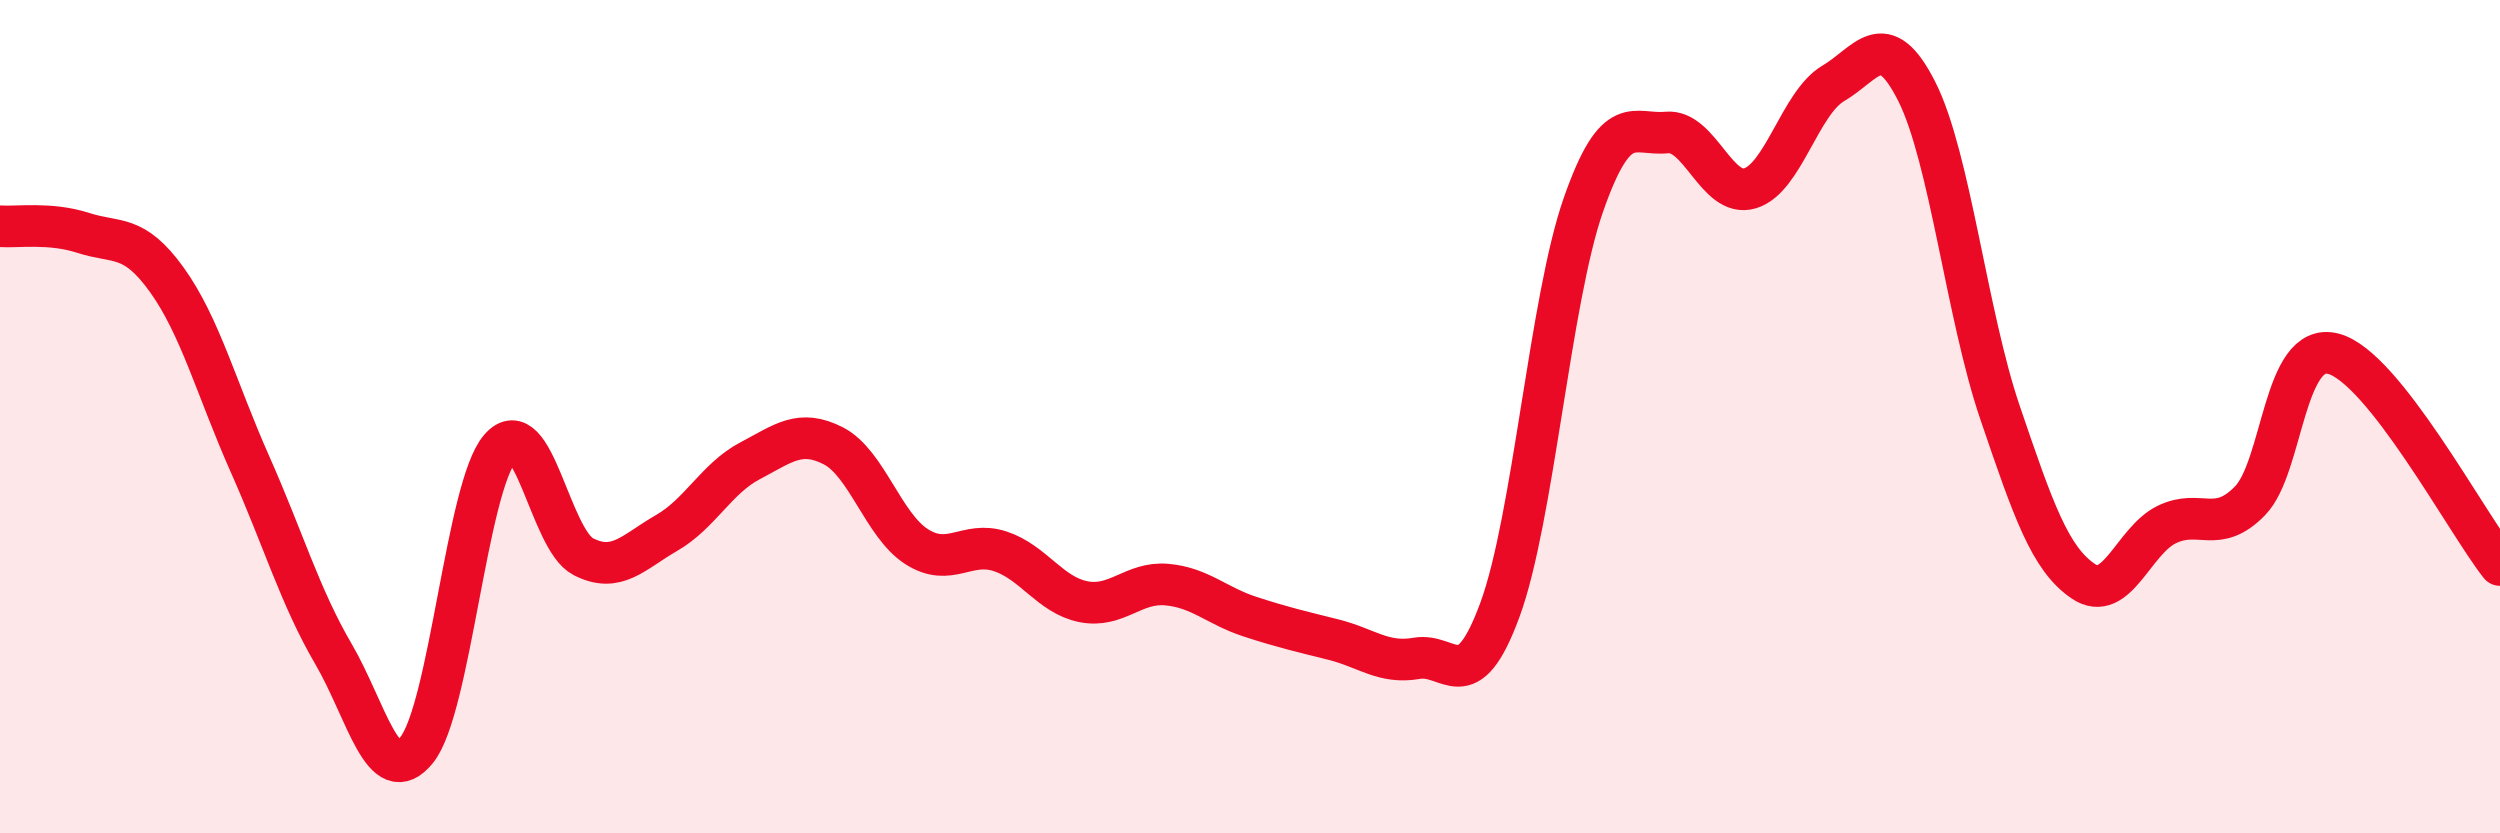
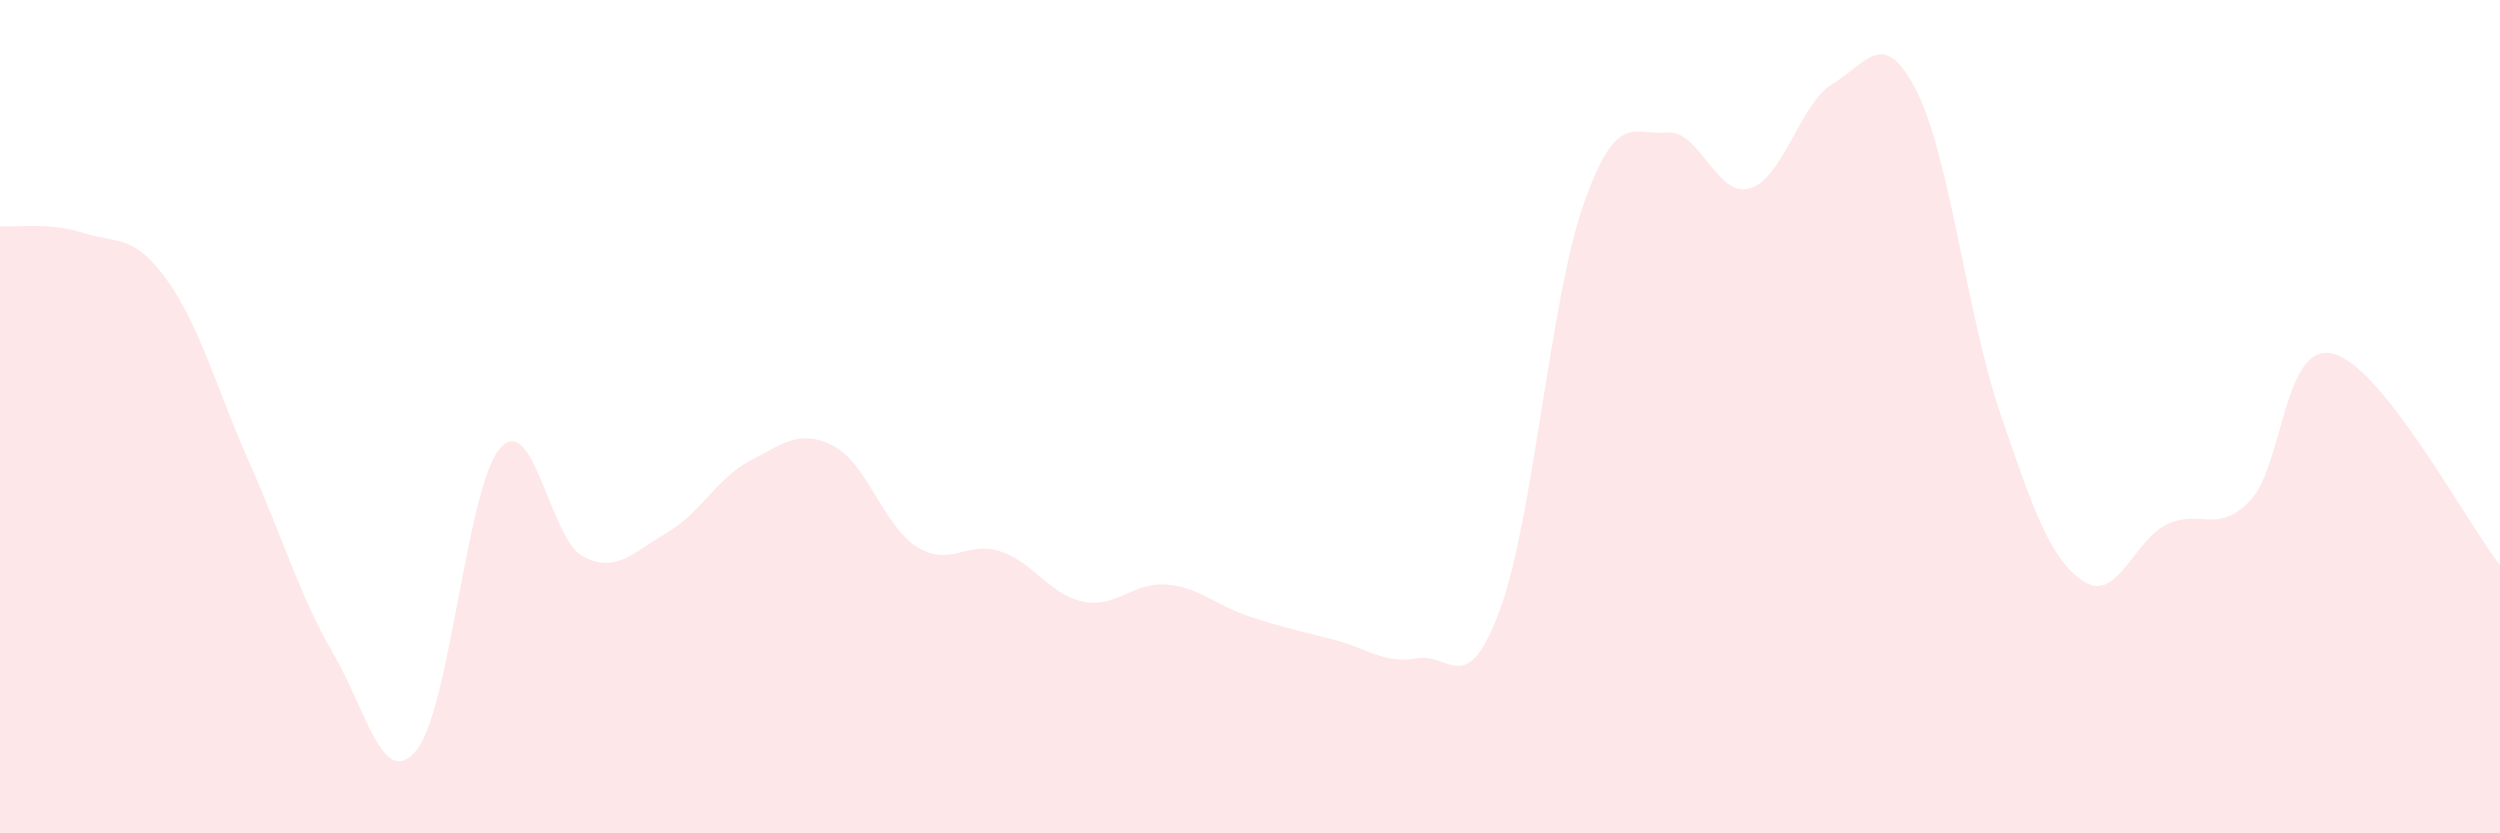
<svg xmlns="http://www.w3.org/2000/svg" width="60" height="20" viewBox="0 0 60 20">
  <path d="M 0,5.43 C 0.4,5.46 1.2,5.33 2,5.59 C 2.8,5.85 3.2,5.6 4,6.71 C 4.8,7.82 5.2,9.34 6,11.14 C 6.8,12.94 7.2,14.32 8,15.69 C 8.8,17.06 9.2,18.99 10,18 C 10.8,17.01 11.2,11.69 12,10.76 C 12.8,9.83 13.2,12.95 14,13.36 C 14.8,13.77 15.2,13.25 16,12.79 C 16.8,12.33 17.2,11.48 18,11.06 C 18.8,10.64 19.2,10.29 20,10.7 C 20.8,11.11 21.2,12.61 22,13.12 C 22.8,13.63 23.2,12.97 24,13.23 C 24.8,13.49 25.2,14.28 26,14.44 C 26.8,14.6 27.2,13.96 28,14.03 C 28.8,14.1 29.2,14.54 30,14.8 C 30.8,15.06 31.2,15.15 32,15.35 C 32.8,15.55 33.2,15.94 34,15.8 C 34.8,15.66 35.2,16.81 36,14.63 C 36.8,12.45 37.2,7.21 38,4.92 C 38.8,2.63 39.2,3.26 40,3.18 C 40.8,3.1 41.2,4.76 42,4.52 C 42.8,4.28 43.2,2.47 44,2 C 44.8,1.53 45.2,0.61 46,2.19 C 46.8,3.77 47.2,7.55 48,9.9 C 48.8,12.25 49.2,13.41 50,13.95 C 50.8,14.49 51.2,12.98 52,12.59 C 52.8,12.2 53.2,12.84 54,12.02 C 54.8,11.2 54.8,8.18 56,8.49 C 57.2,8.8 59.2,12.55 60,13.56L60 20L0 20Z" fill="#EB0A25" opacity="0.1" stroke-linecap="round" stroke-linejoin="round" />
-   <path d="M 0,5.43 C 0.4,5.46 1.2,5.33 2,5.59 C 2.8,5.85 3.2,5.6 4,6.71 C 4.8,7.82 5.2,9.34 6,11.14 C 6.8,12.94 7.2,14.32 8,15.69 C 8.8,17.06 9.2,18.99 10,18 C 10.8,17.01 11.2,11.69 12,10.76 C 12.8,9.83 13.2,12.95 14,13.36 C 14.8,13.77 15.2,13.25 16,12.79 C 16.8,12.33 17.2,11.48 18,11.06 C 18.8,10.64 19.2,10.29 20,10.7 C 20.8,11.11 21.2,12.61 22,13.12 C 22.8,13.63 23.2,12.97 24,13.23 C 24.8,13.49 25.2,14.28 26,14.44 C 26.8,14.6 27.2,13.96 28,14.03 C 28.8,14.1 29.2,14.54 30,14.8 C 30.8,15.06 31.2,15.15 32,15.35 C 32.8,15.55 33.2,15.94 34,15.8 C 34.8,15.66 35.2,16.81 36,14.63 C 36.8,12.45 37.2,7.21 38,4.92 C 38.8,2.63 39.2,3.26 40,3.18 C 40.8,3.1 41.2,4.76 42,4.52 C 42.8,4.28 43.2,2.47 44,2 C 44.8,1.53 45.2,0.61 46,2.19 C 46.8,3.77 47.2,7.55 48,9.9 C 48.8,12.25 49.2,13.41 50,13.95 C 50.8,14.49 51.2,12.98 52,12.59 C 52.8,12.2 53.2,12.84 54,12.02 C 54.8,11.2 54.8,8.18 56,8.49 C 57.2,8.8 59.2,12.55 60,13.56" stroke="#EB0A25" stroke-width="1" fill="none" stroke-linecap="round" stroke-linejoin="round" />
</svg>